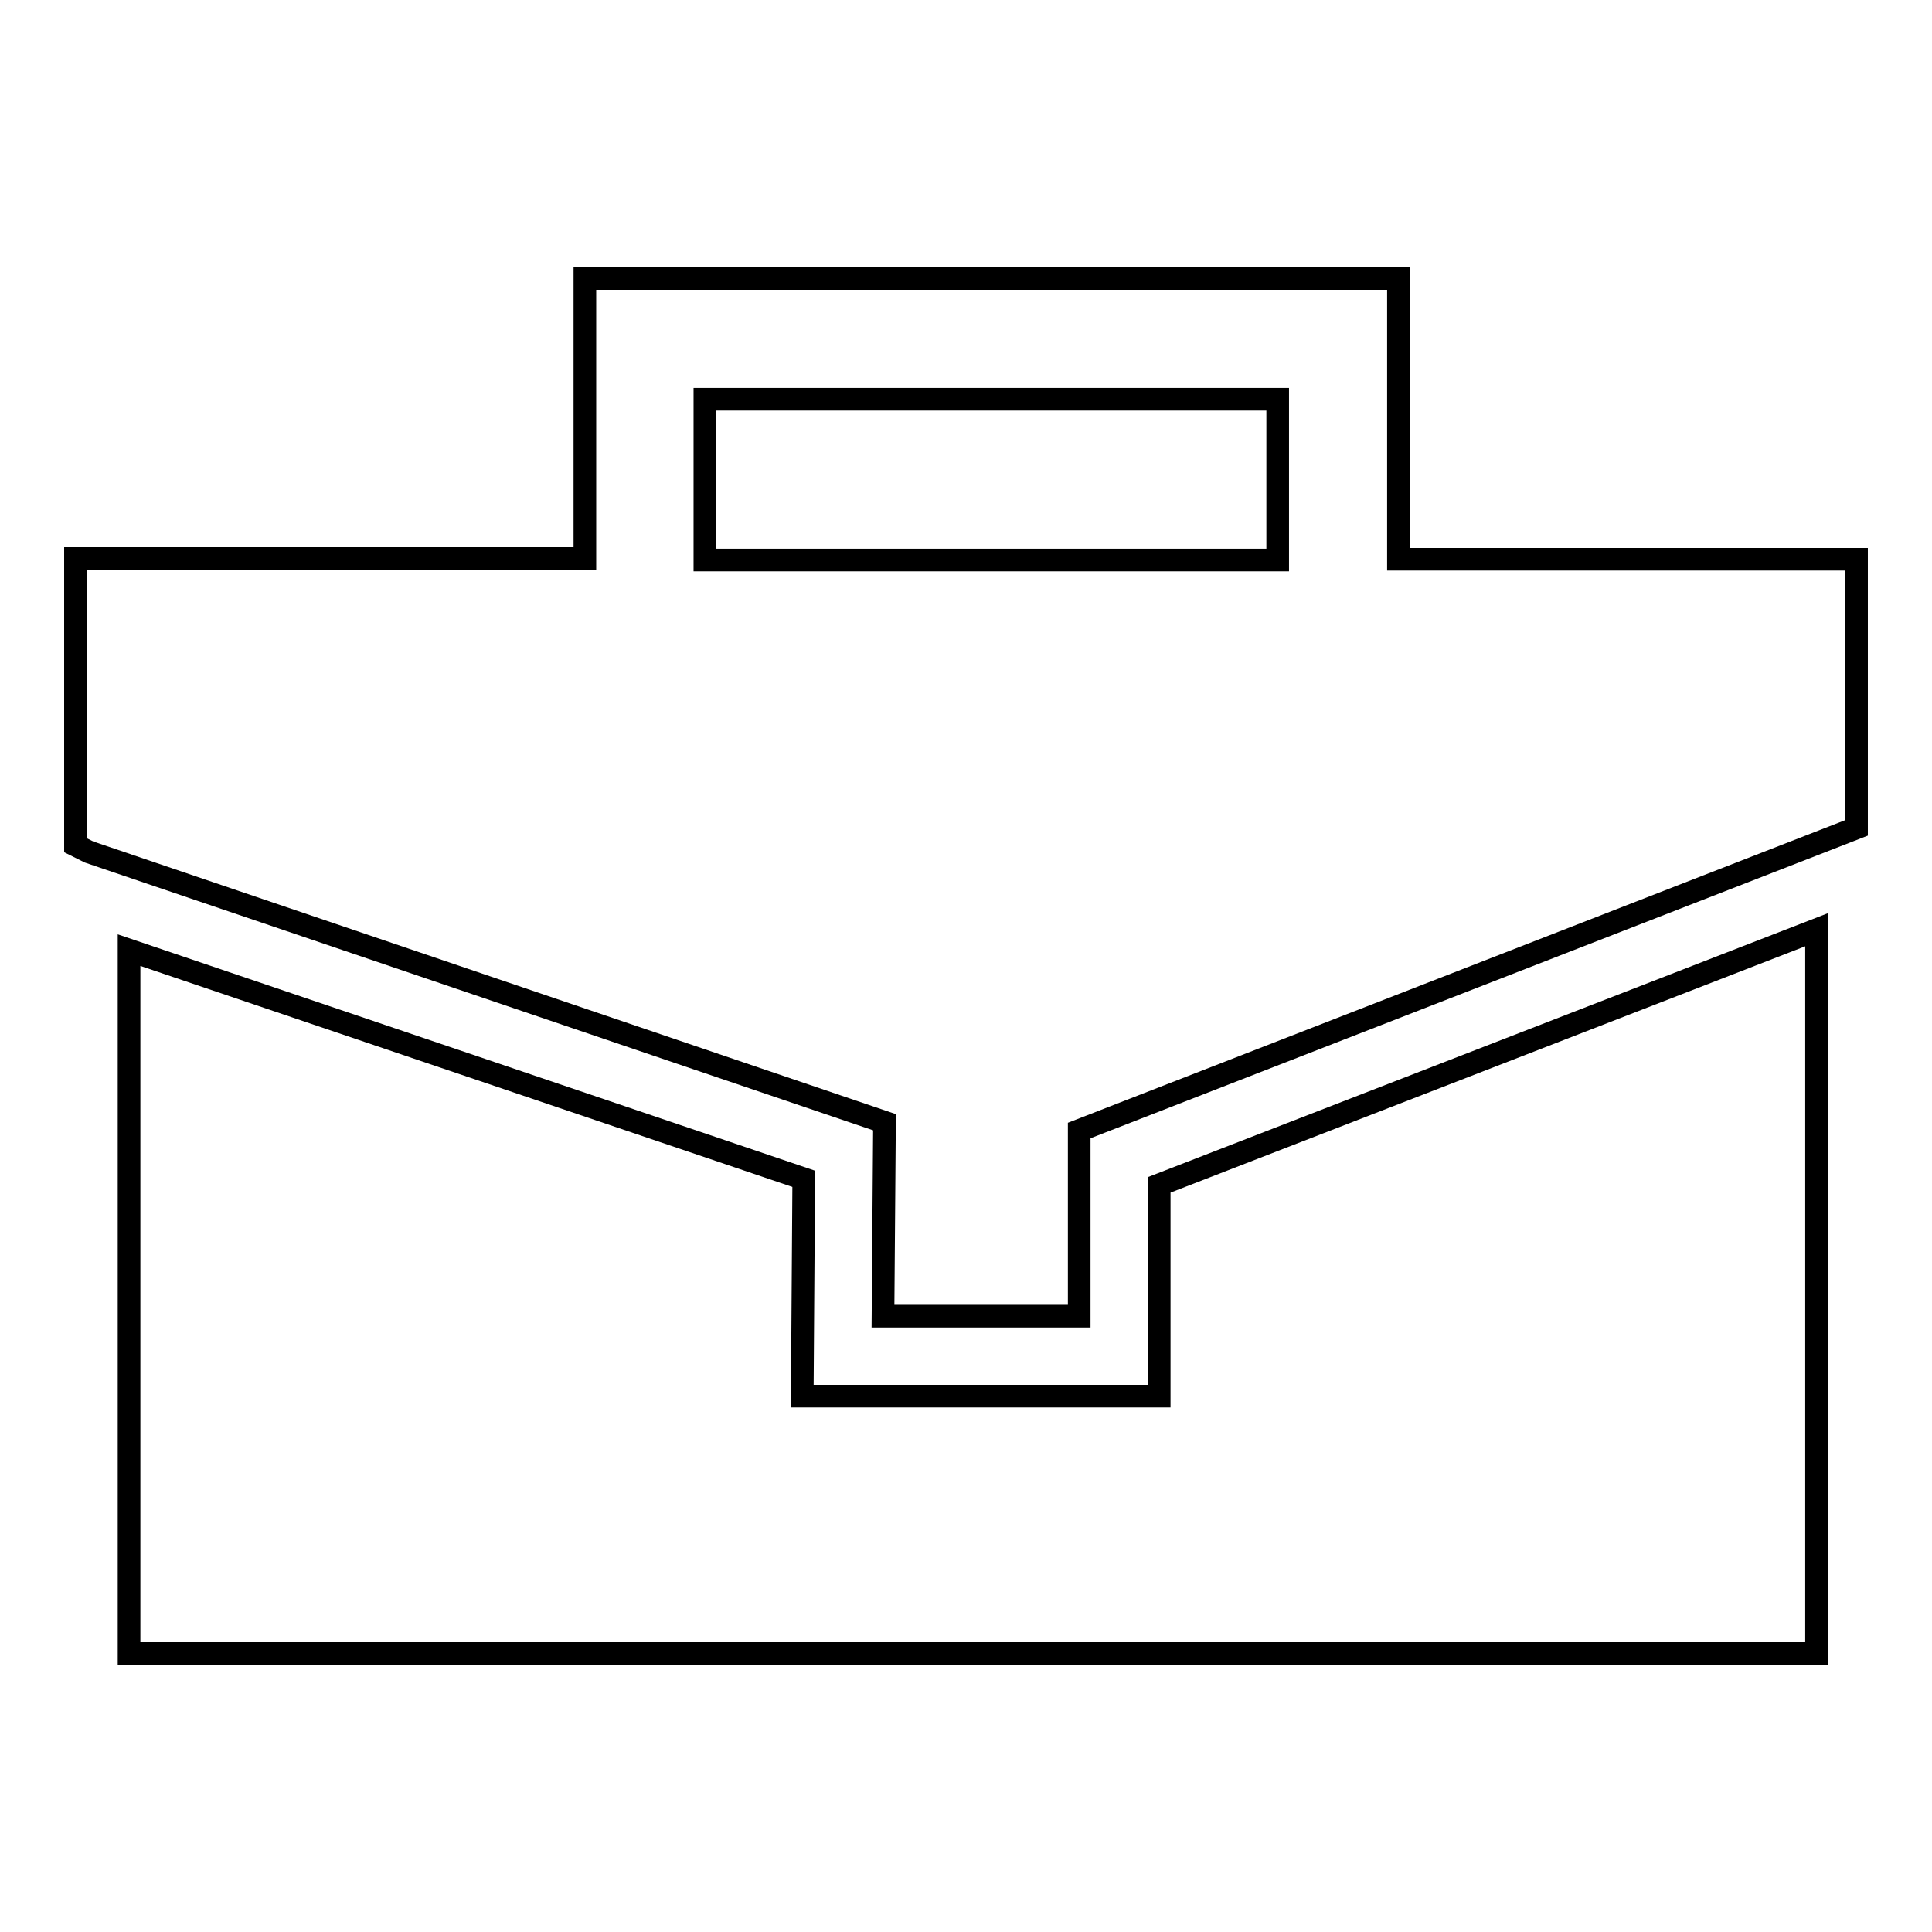
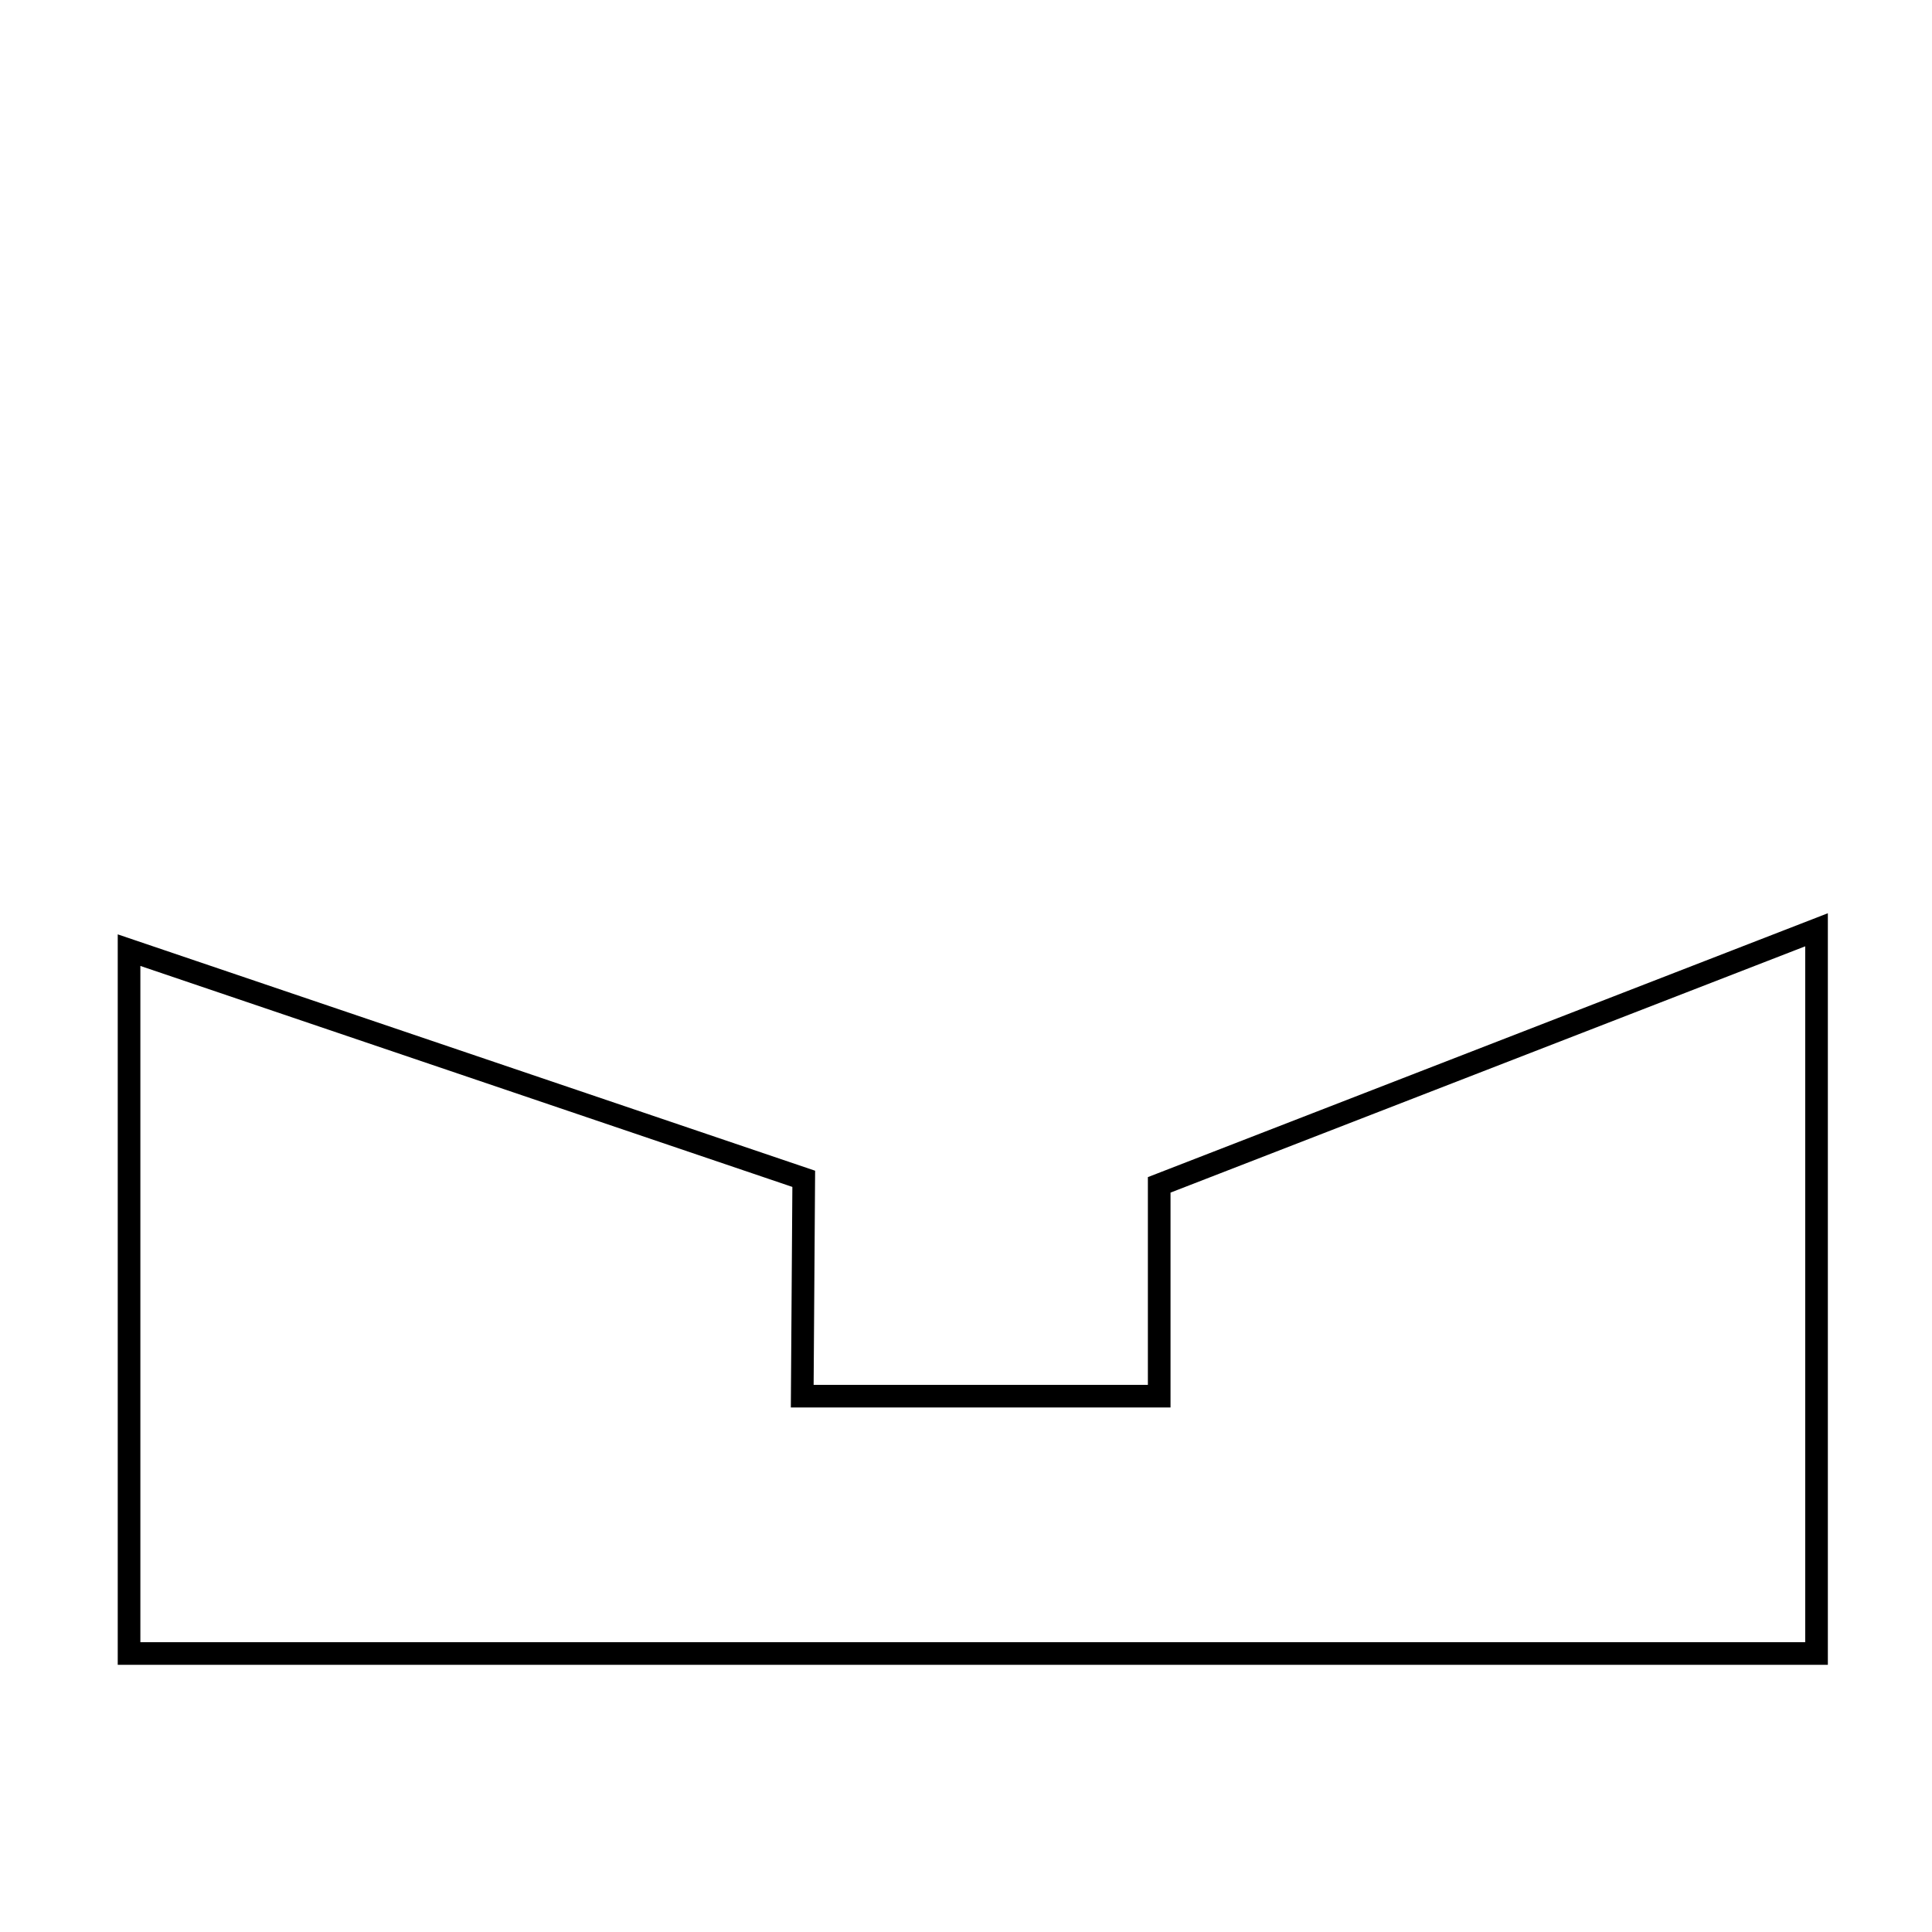
<svg xmlns="http://www.w3.org/2000/svg" version="1.1" x="0px" y="0px" viewBox="0 0 256 256" enable-background="new 0 0 256 256" xml:space="preserve">
  <g>
    <g>
      <g>
        <g>
-           <path stroke-width="3" fill-opacity="0" stroke="#000000" d="M200.8,74.1C200.8,74.1,200.8,74.1,200.8,74.1l-15.5,0V36.9H77.5v37.1H66.9c0,0,0,0,0,0H10V112l1.8,0.9l105.4,35.8l-0.2,25.7h26l0-24.6l103-40.1V74.1H200.8z M169.3,52.9v21.3H93.4V52.9H169.3z" />
          <path stroke-width="3" fill-opacity="0" stroke="#000000" d="M153.6 185L106.3 185 106.5 156.2 17.1 125.9 17.1 173.1 17.1 219.1 240.7 219.1 240.7 173.1 240.7 123.2 153.6 157 z" />
        </g>
      </g>
      <g />
      <g />
      <g />
      <g />
      <g />
      <g />
      <g />
      <g />
      <g />
      <g />
      <g />
      <g />
      <g />
      <g />
      <g />
    </g>
  </g>
</svg>